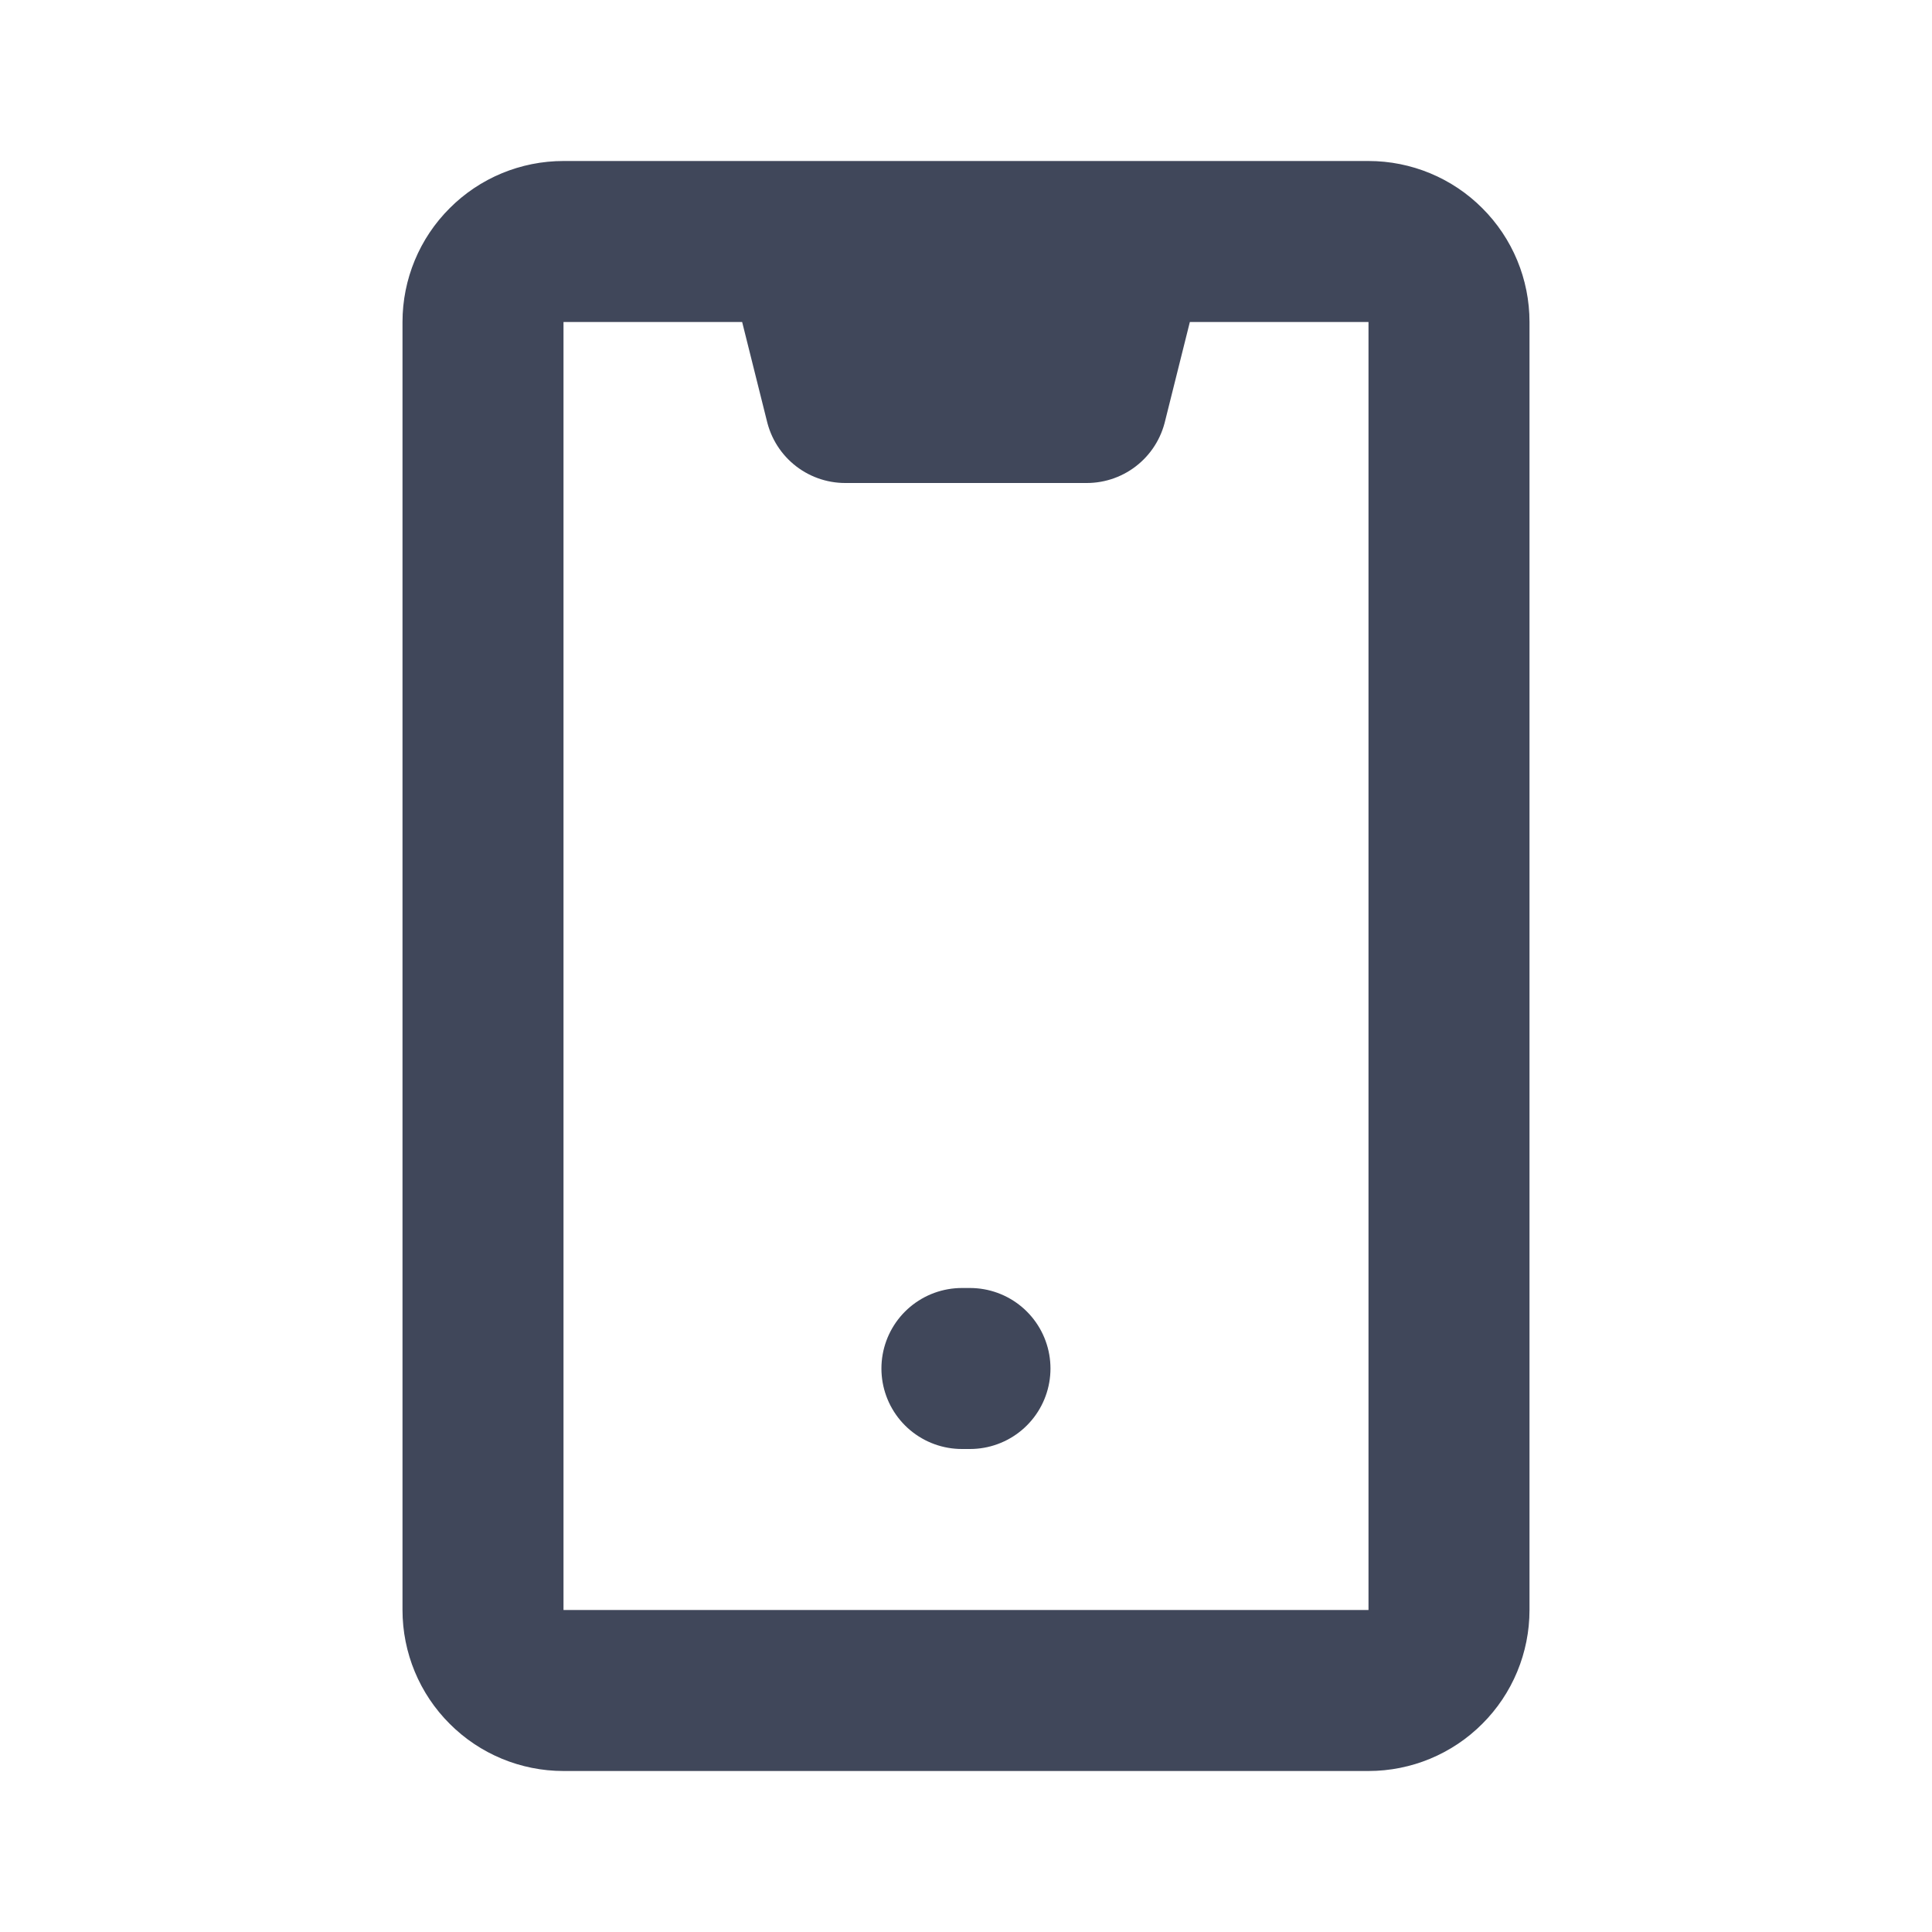
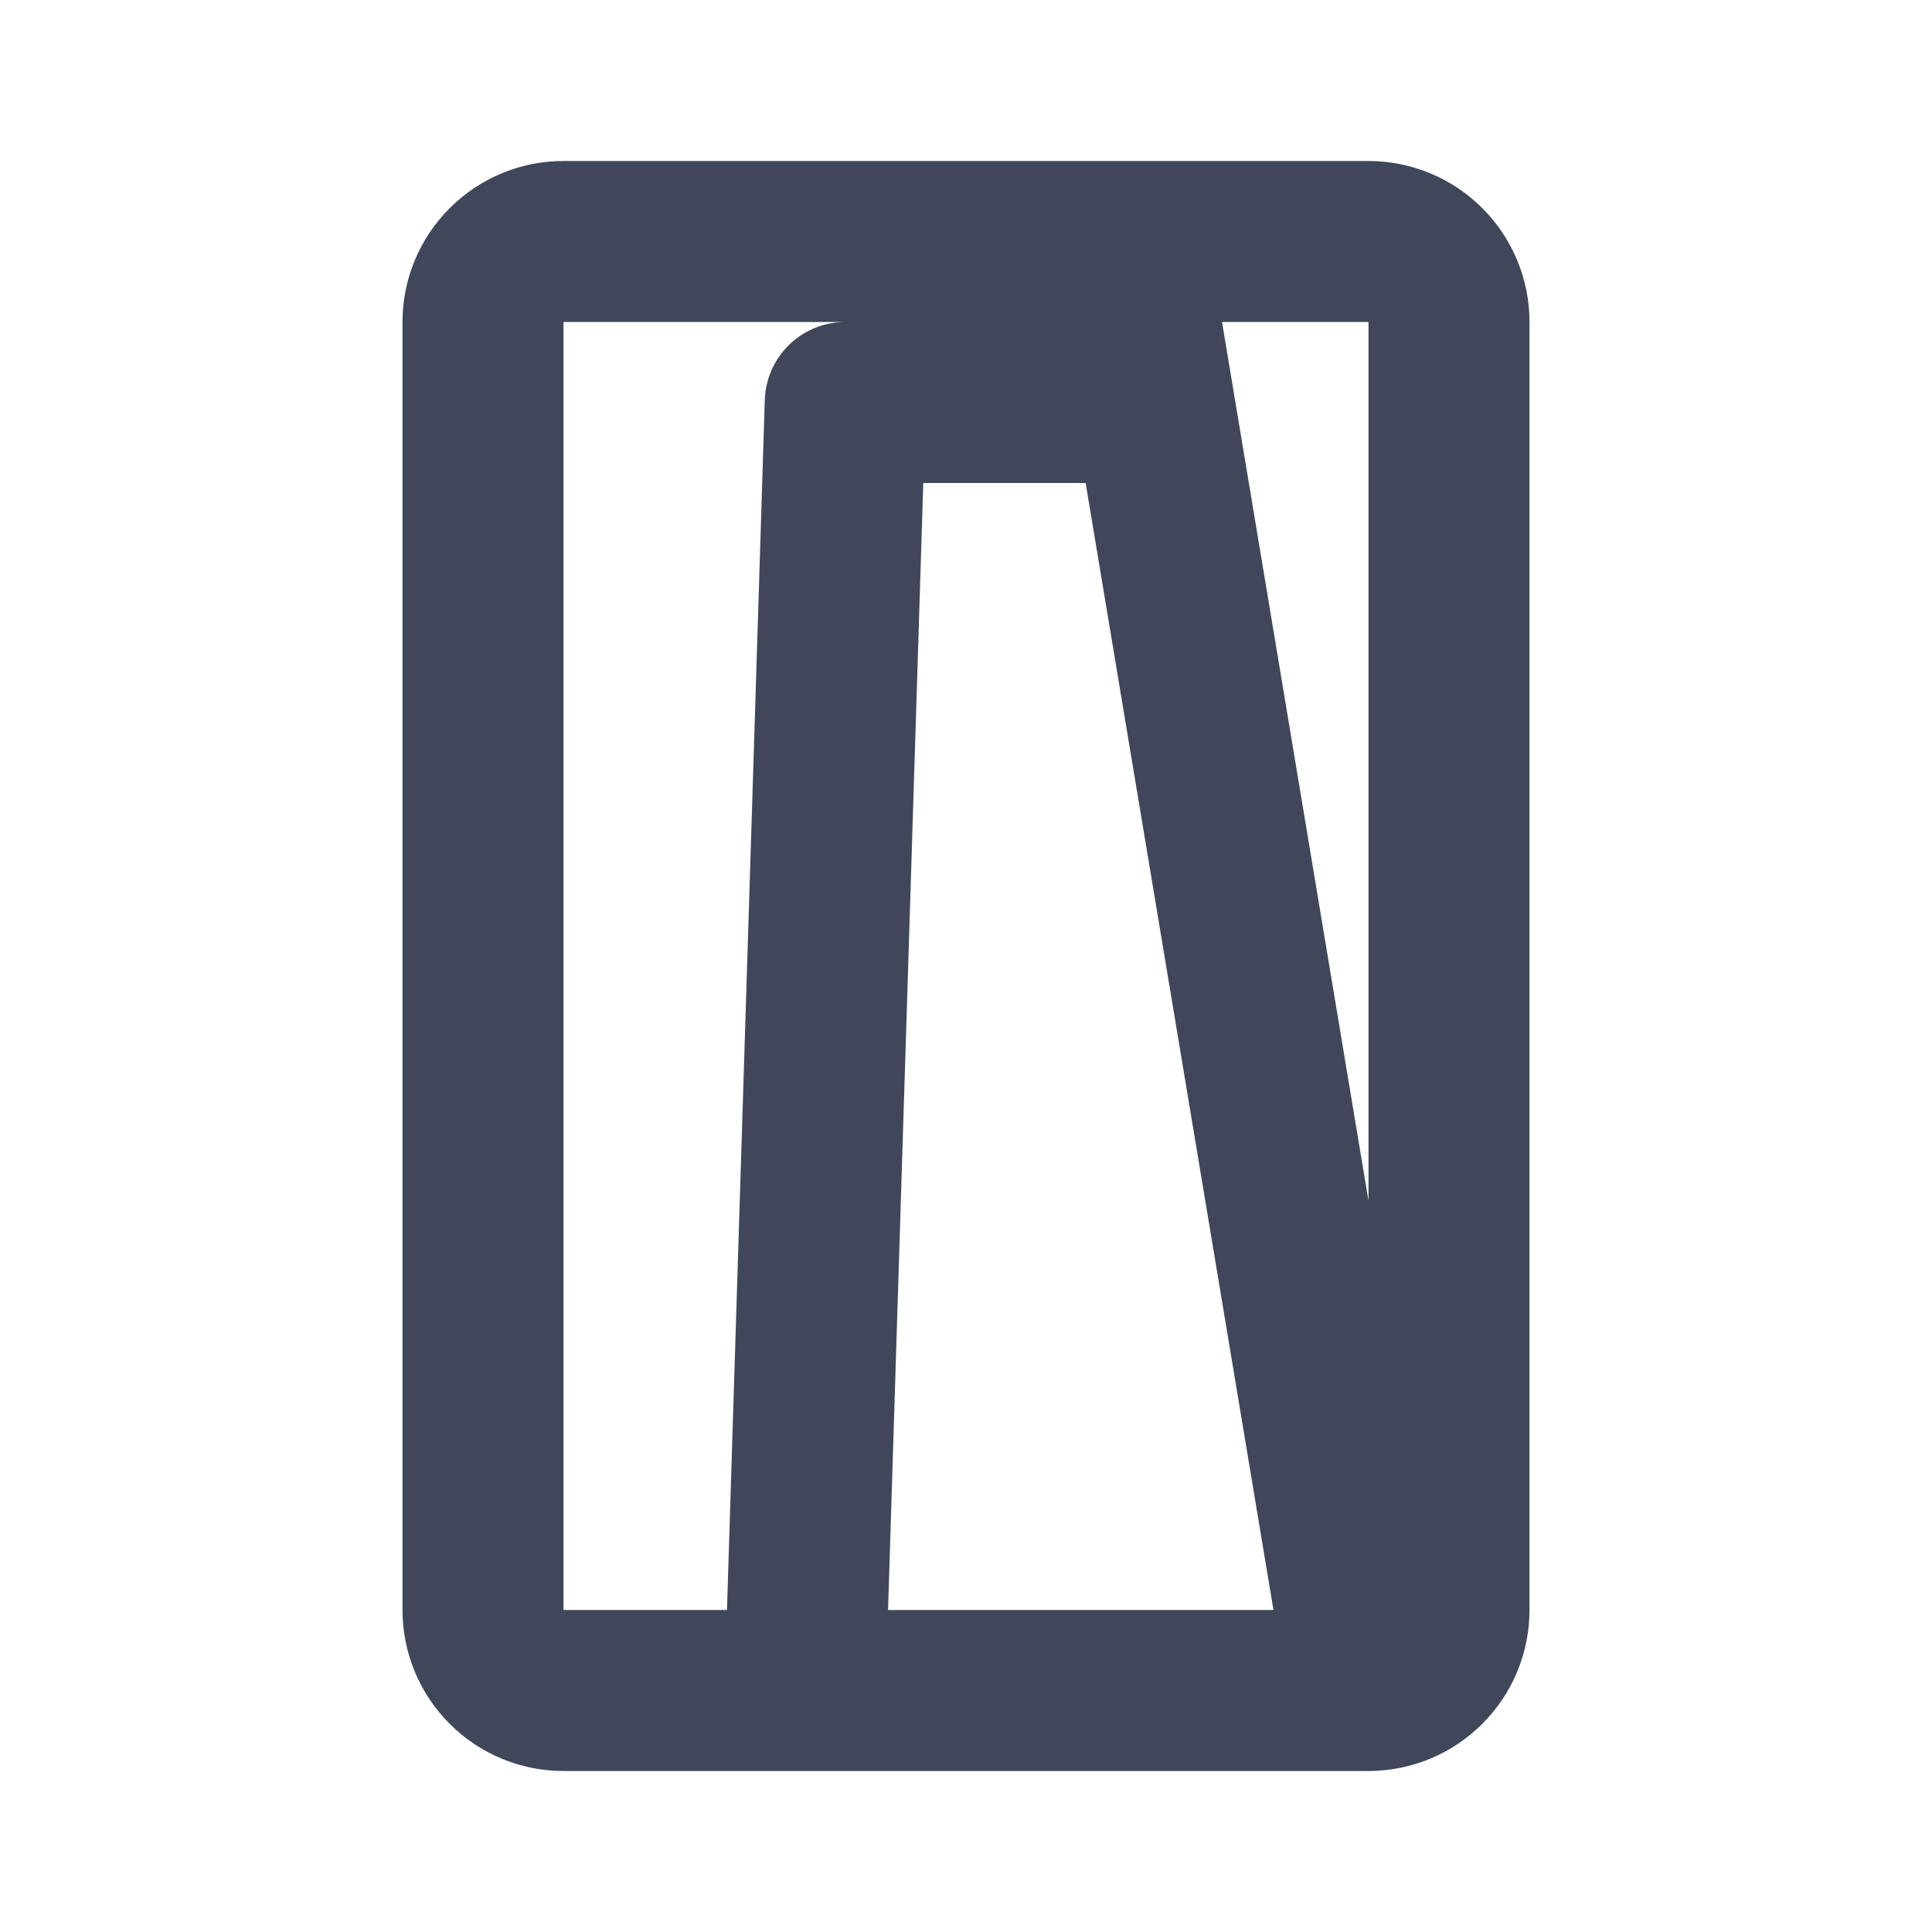
<svg xmlns="http://www.w3.org/2000/svg" width="18" height="18" viewBox="0 0 18 18" fill="none">
-   <path d="M8.962 12.75H9.037" stroke="#40475A" stroke-width="1.5" stroke-linecap="round" stroke-linejoin="round" />
-   <path d="M12.75 15.75H5.25C5.051 15.75 4.86 15.671 4.72 15.53C4.579 15.39 4.5 15.199 4.5 15V3C4.5 2.801 4.579 2.61 4.72 2.47C4.86 2.329 5.051 2.25 5.25 2.25H12.75C12.949 2.25 13.14 2.329 13.28 2.47C13.421 2.61 13.5 2.801 13.5 3V15C13.5 15.199 13.421 15.39 13.28 15.53C13.14 15.671 12.949 15.75 12.75 15.75ZM10.5 2.25H7.5L7.875 3.75H10.125L10.5 2.25Z" stroke="#40475A" stroke-width="1.5" stroke-linecap="round" stroke-linejoin="round" />
+   <path d="M12.75 15.75H5.25C5.051 15.75 4.86 15.671 4.72 15.53C4.579 15.39 4.5 15.199 4.5 15V3C4.5 2.801 4.579 2.61 4.72 2.47C4.86 2.329 5.051 2.25 5.25 2.25H12.75C12.949 2.25 13.14 2.329 13.28 2.47C13.421 2.61 13.5 2.801 13.5 3V15C13.5 15.199 13.421 15.39 13.28 15.53C13.14 15.671 12.949 15.75 12.75 15.75ZH7.5L7.875 3.75H10.125L10.5 2.25Z" stroke="#40475A" stroke-width="1.5" stroke-linecap="round" stroke-linejoin="round" />
</svg>